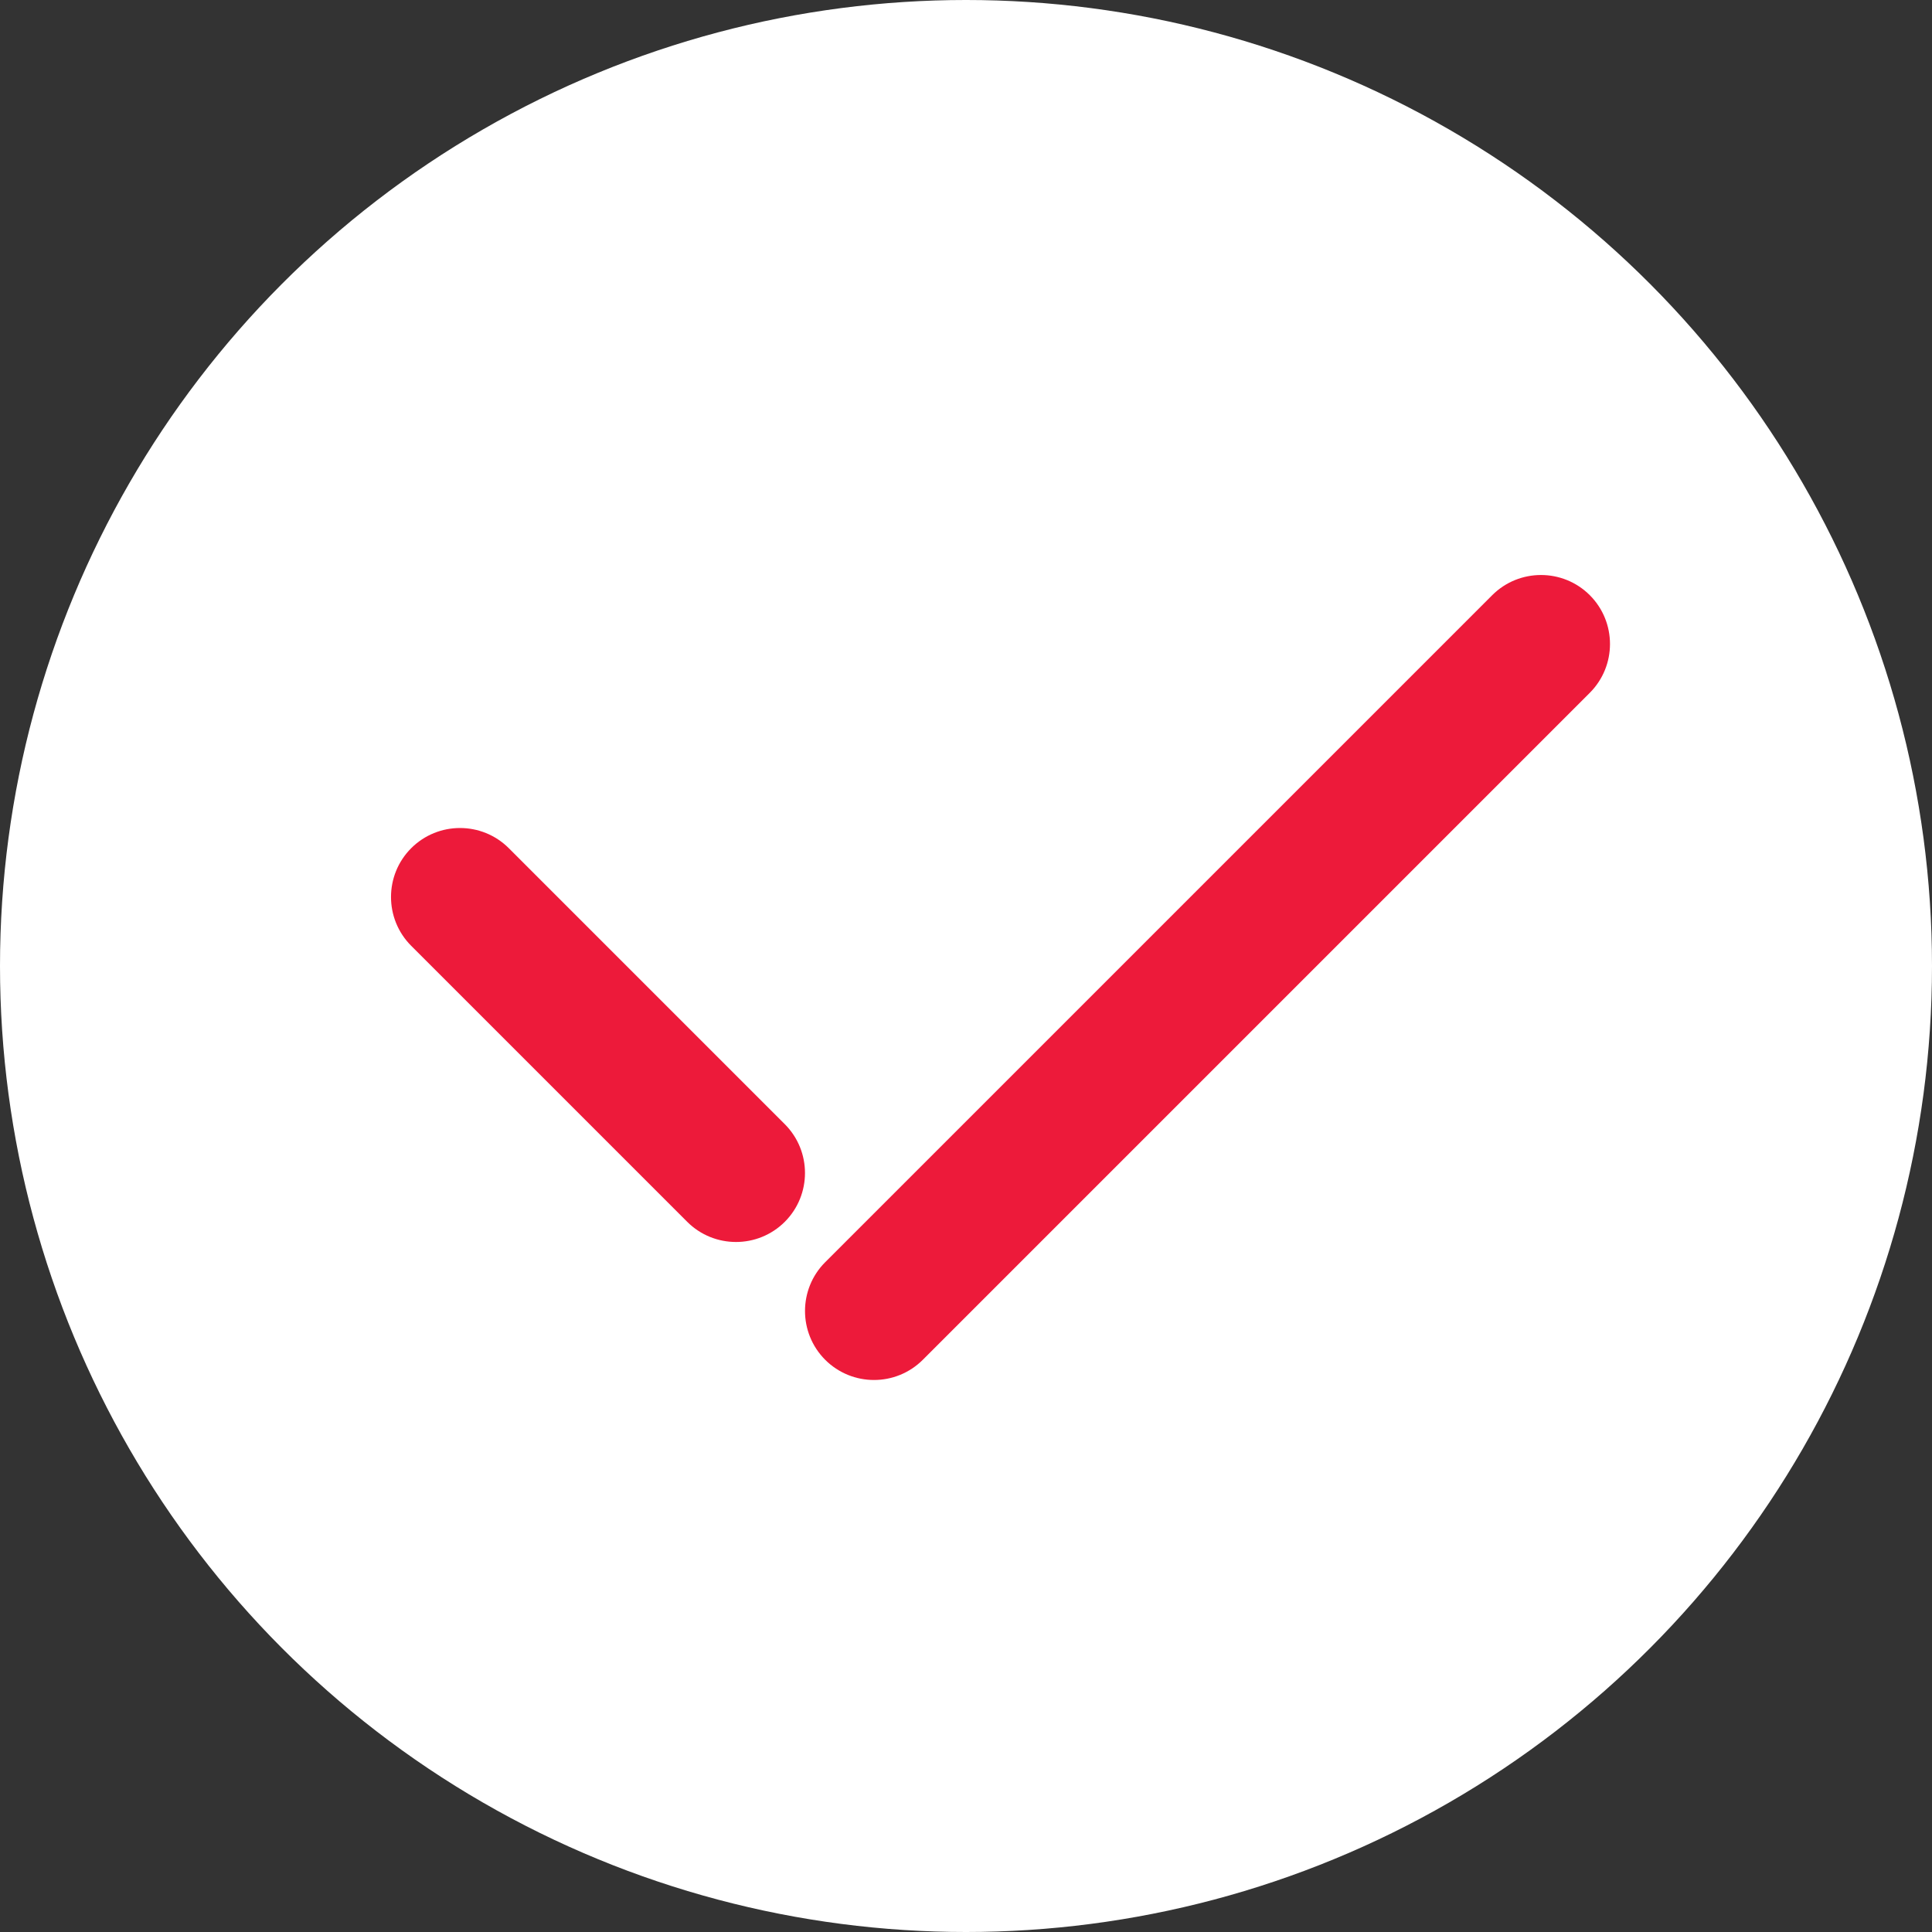
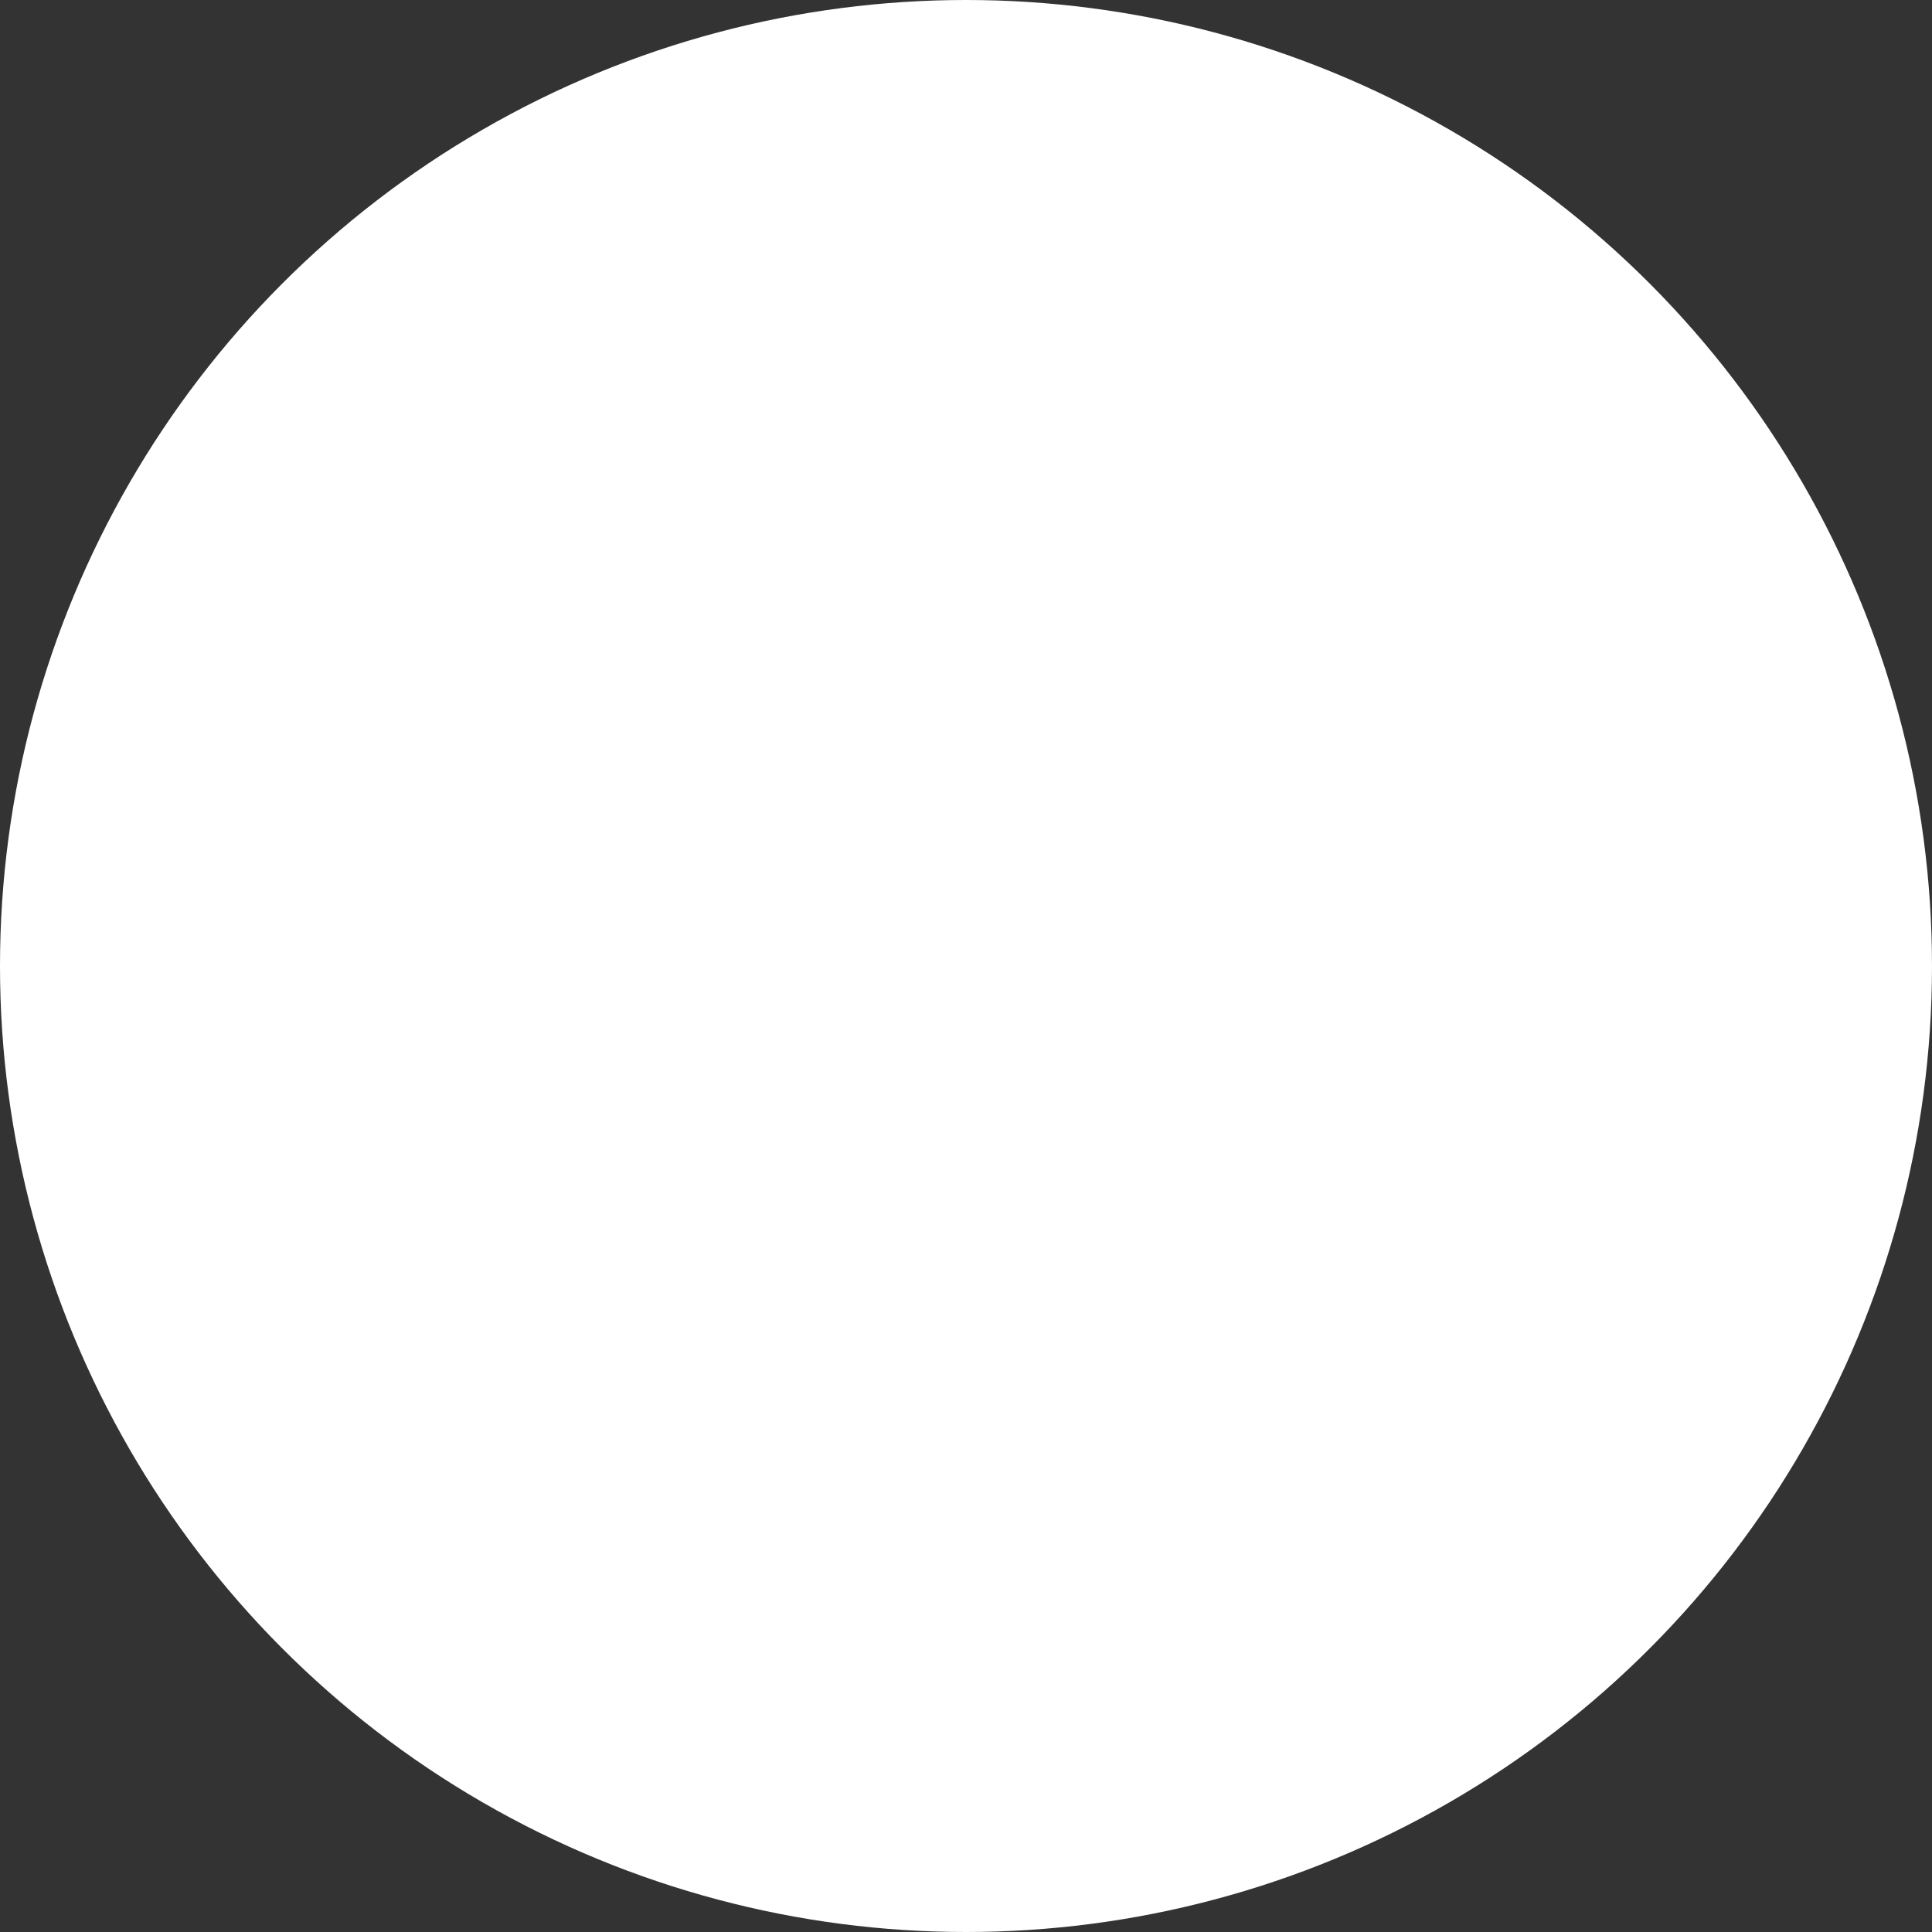
<svg xmlns="http://www.w3.org/2000/svg" width="42" height="42" viewBox="0 0 42 42" fill="none">
  <rect x="0" y="0" width="42" height="42" fill="#333333" stroke="none" />
  <circle cx="21" cy="21" r="21" fill="white" />
-   <path fill-rule="evenodd" clip-rule="evenodd" d="M34.561 12.939C35.146 13.525 35.146 14.475 34.561 15.061L20.061 29.561C19.475 30.146 18.525 30.146 17.939 29.561C17.354 28.975 17.354 28.025 17.939 27.439L32.439 12.939C33.025 12.354 33.975 12.354 34.561 12.939ZM8.939 18.439C9.525 17.854 10.475 17.854 11.061 18.439L17.061 24.439C17.646 25.025 17.646 25.975 17.061 26.561C16.475 27.146 15.525 27.146 14.939 26.561L8.939 20.561C8.354 19.975 8.354 19.025 8.939 18.439Z" fill="#ED1A3A" />
</svg>